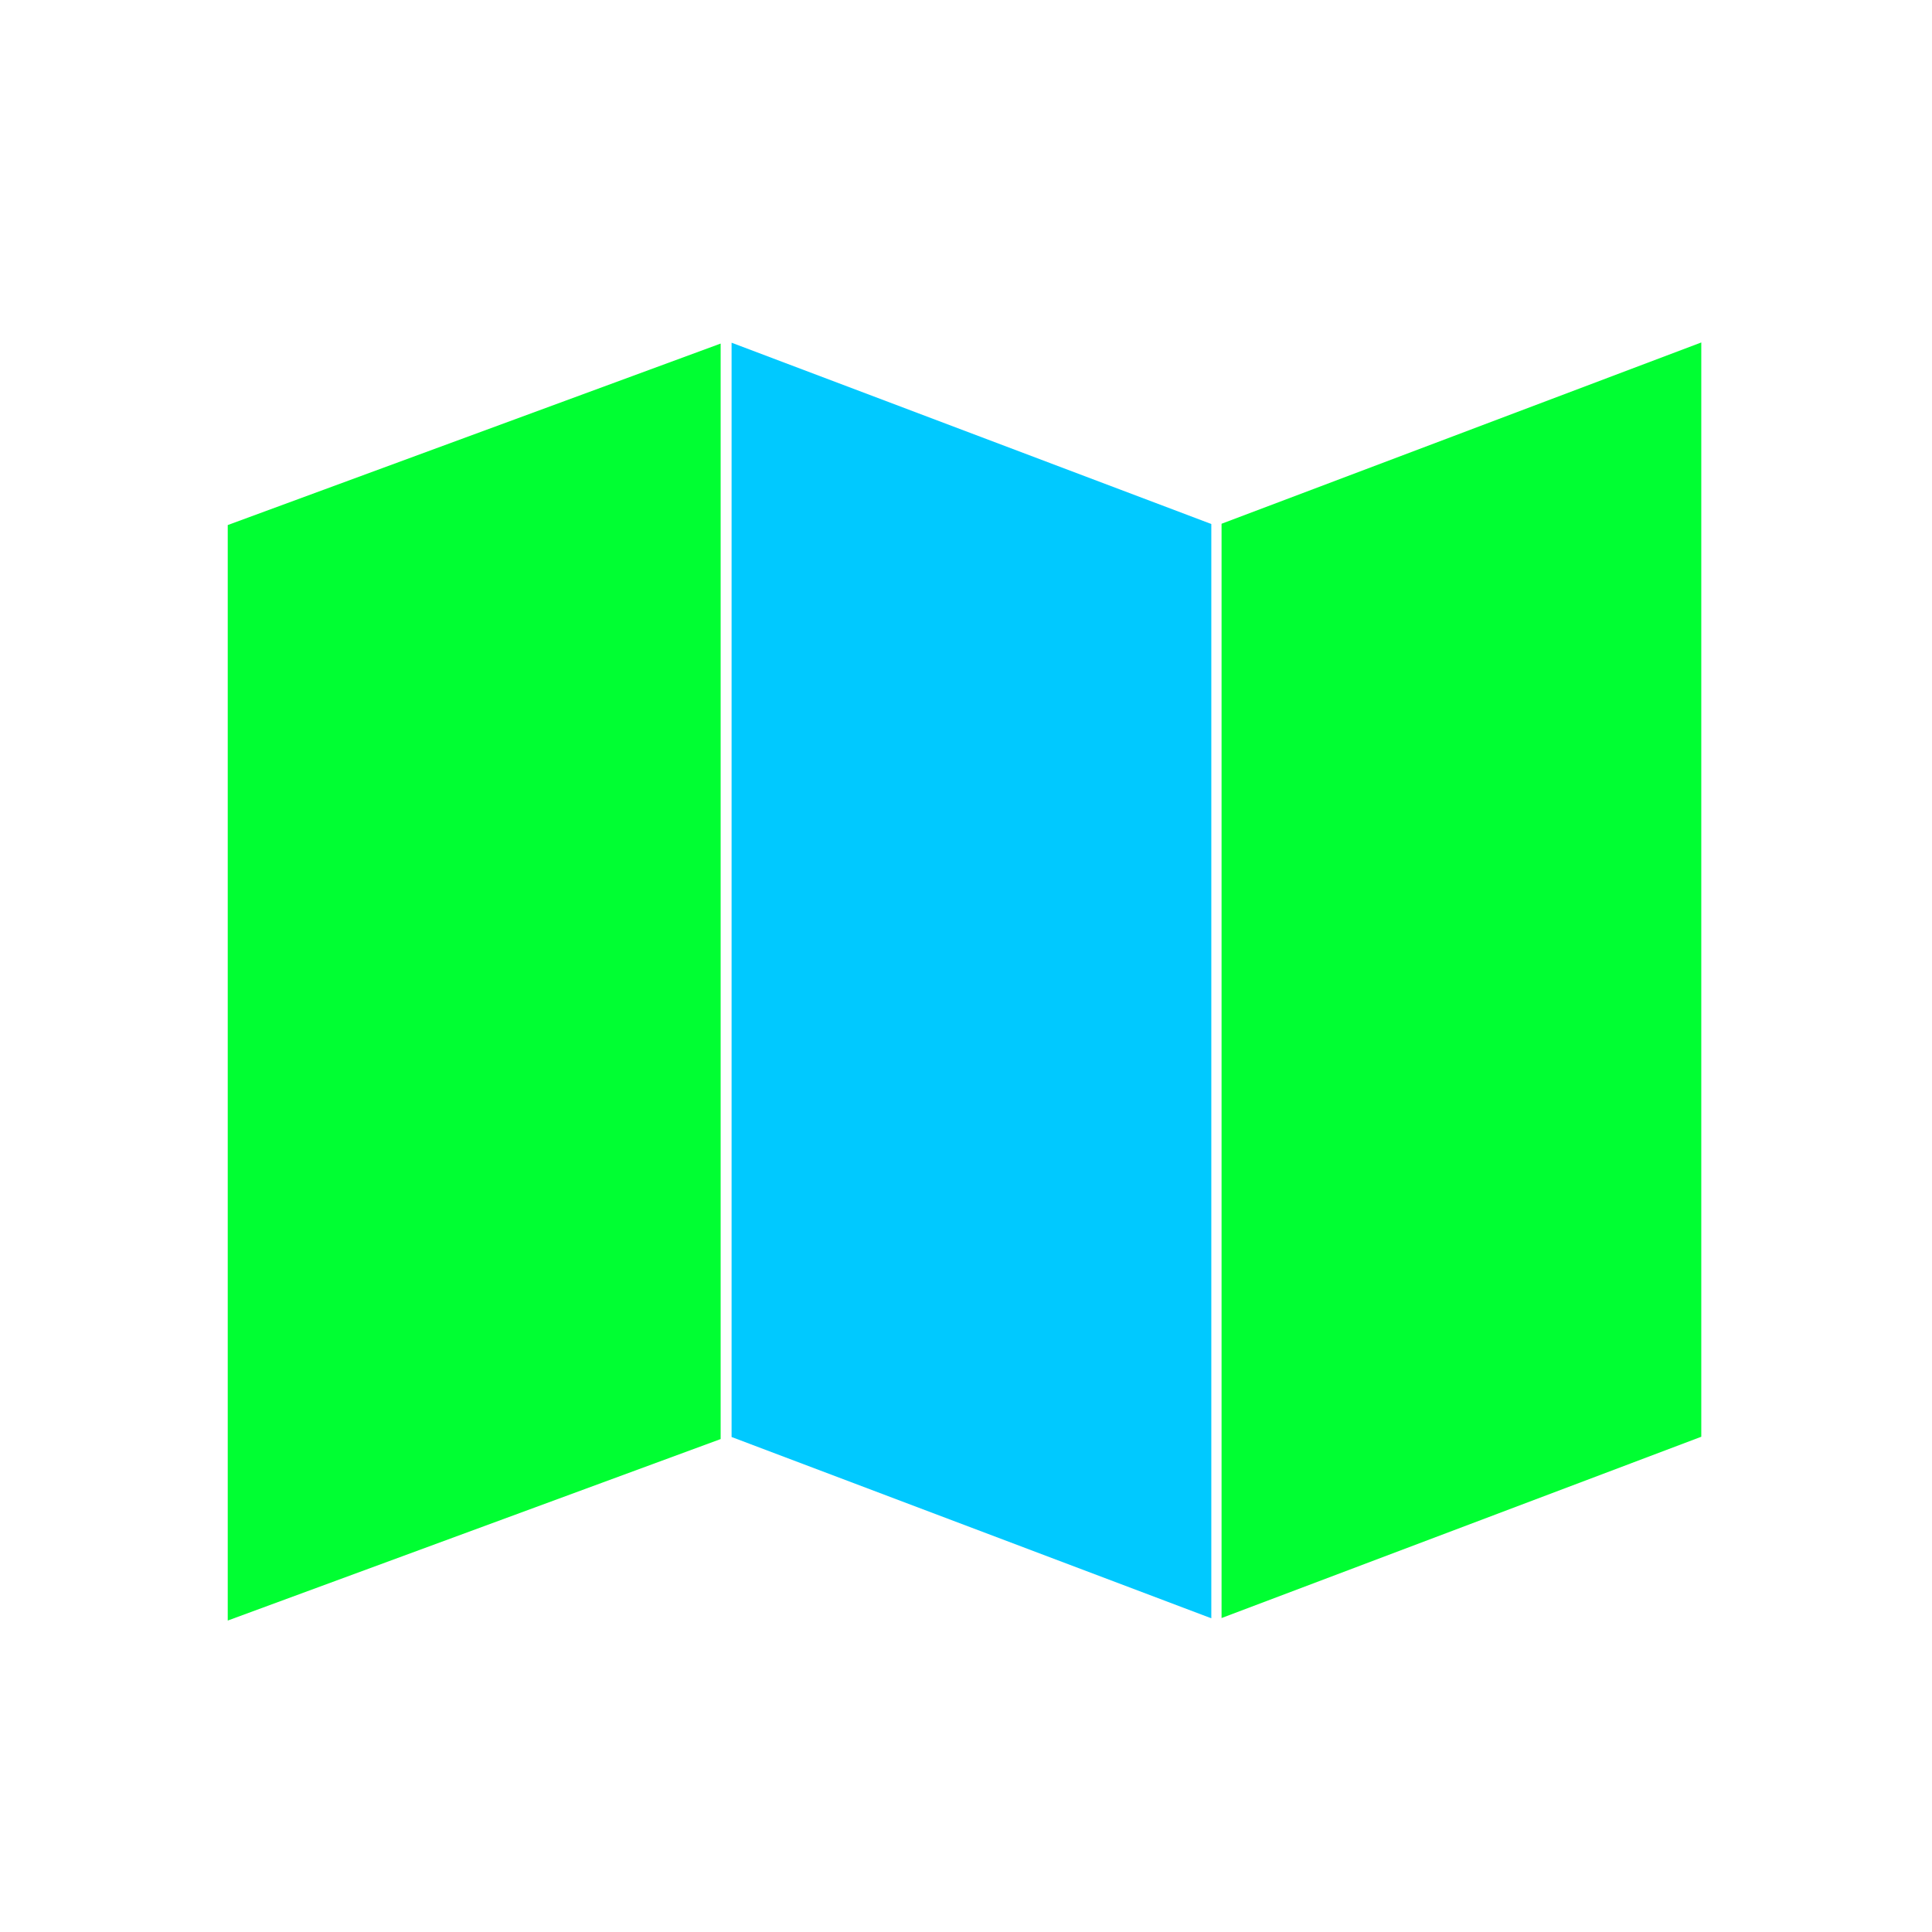
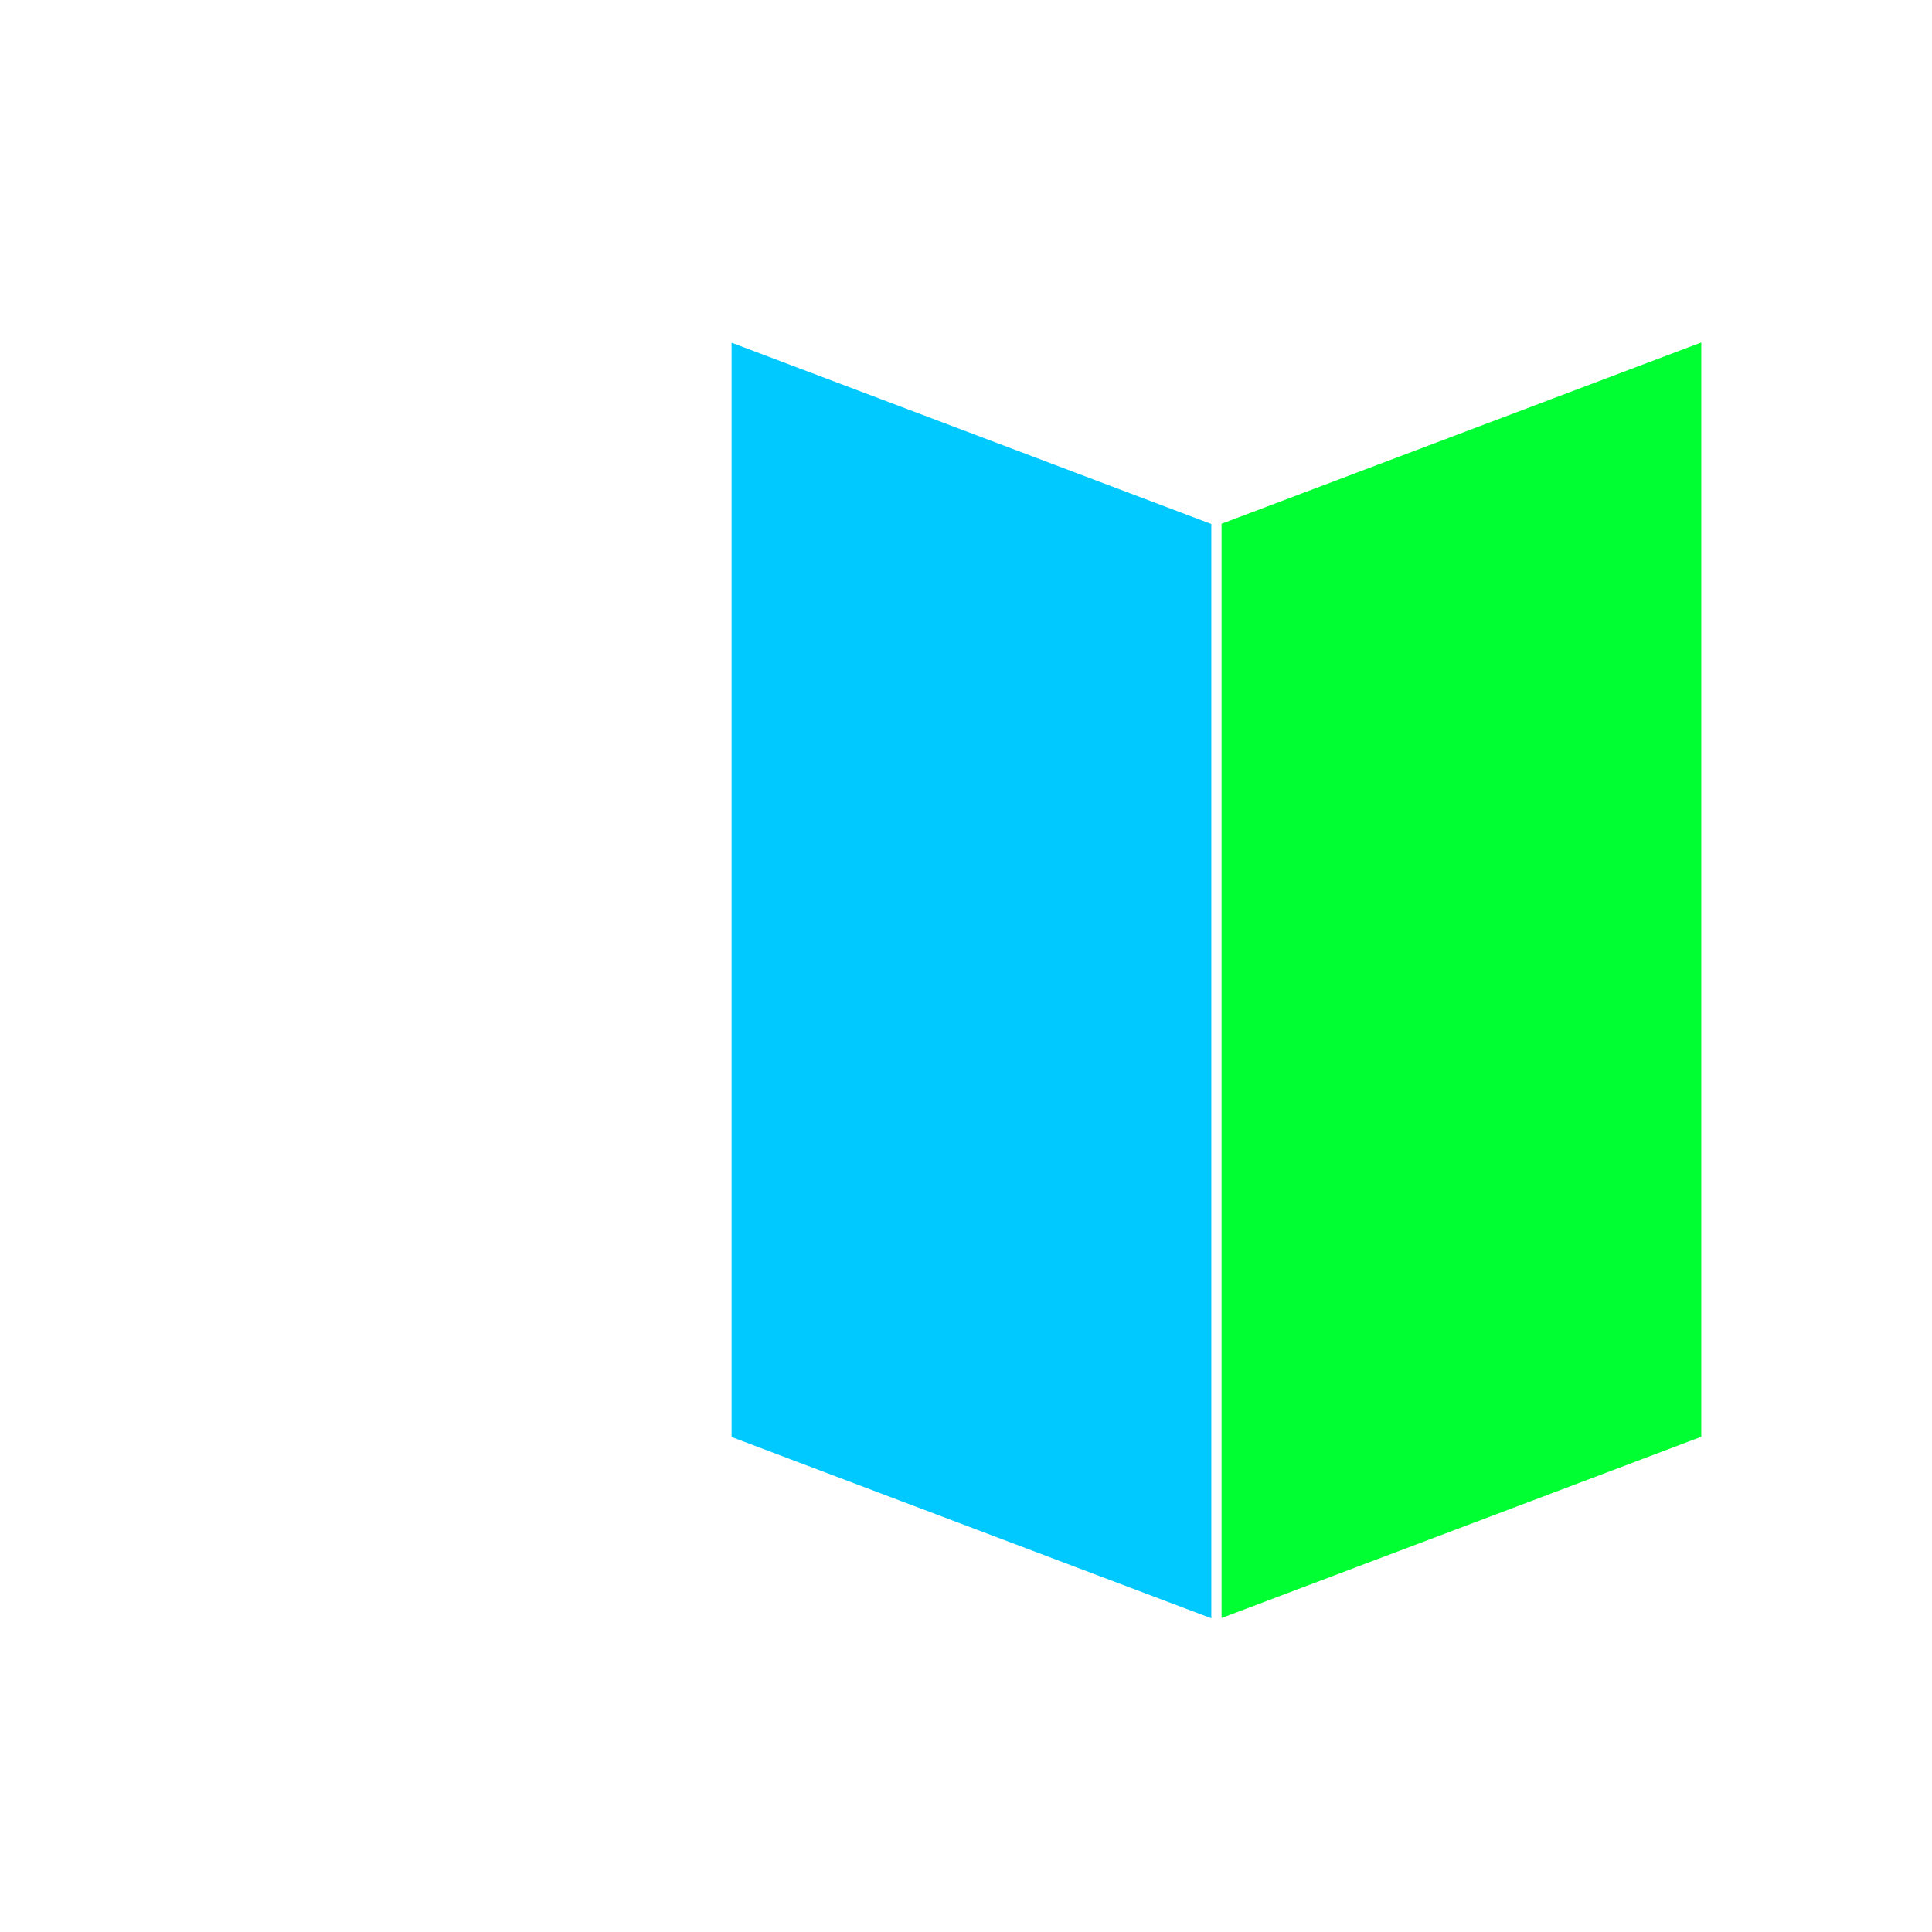
<svg xmlns="http://www.w3.org/2000/svg" width="100%" height="100%" viewBox="0 0 1024 1024" version="1.1" xml:space="preserve" style="fill-rule:evenodd;clip-rule:evenodd;stroke-linejoin:round;stroke-miterlimit:2;">
  <g transform="matrix(0.935,0,0,0.905,35.605,44.754)">
-     <path d="M370.432,151.758L370.432,793.346L91.018,899.639L91.018,258.051L370.432,151.758Z" style="fill:rgb(0,255,50);" />
-   </g>
+     </g>
  <g transform="matrix(0.91,0,0,0.904,564.626,44.322)">
    <path d="M370.432,151.758L370.432,793.346L91.018,899.639L91.018,258.051L370.432,151.758Z" style="fill:rgb(0,255,50);" />
  </g>
  <g transform="matrix(-0.91,0,0,0.904,724.848,44.455)">
    <path d="M370.432,151.758L370.432,793.346L91.018,899.639L91.018,258.051L370.432,151.758Z" style="fill:rgb(0,201,255);" />
  </g>
</svg>